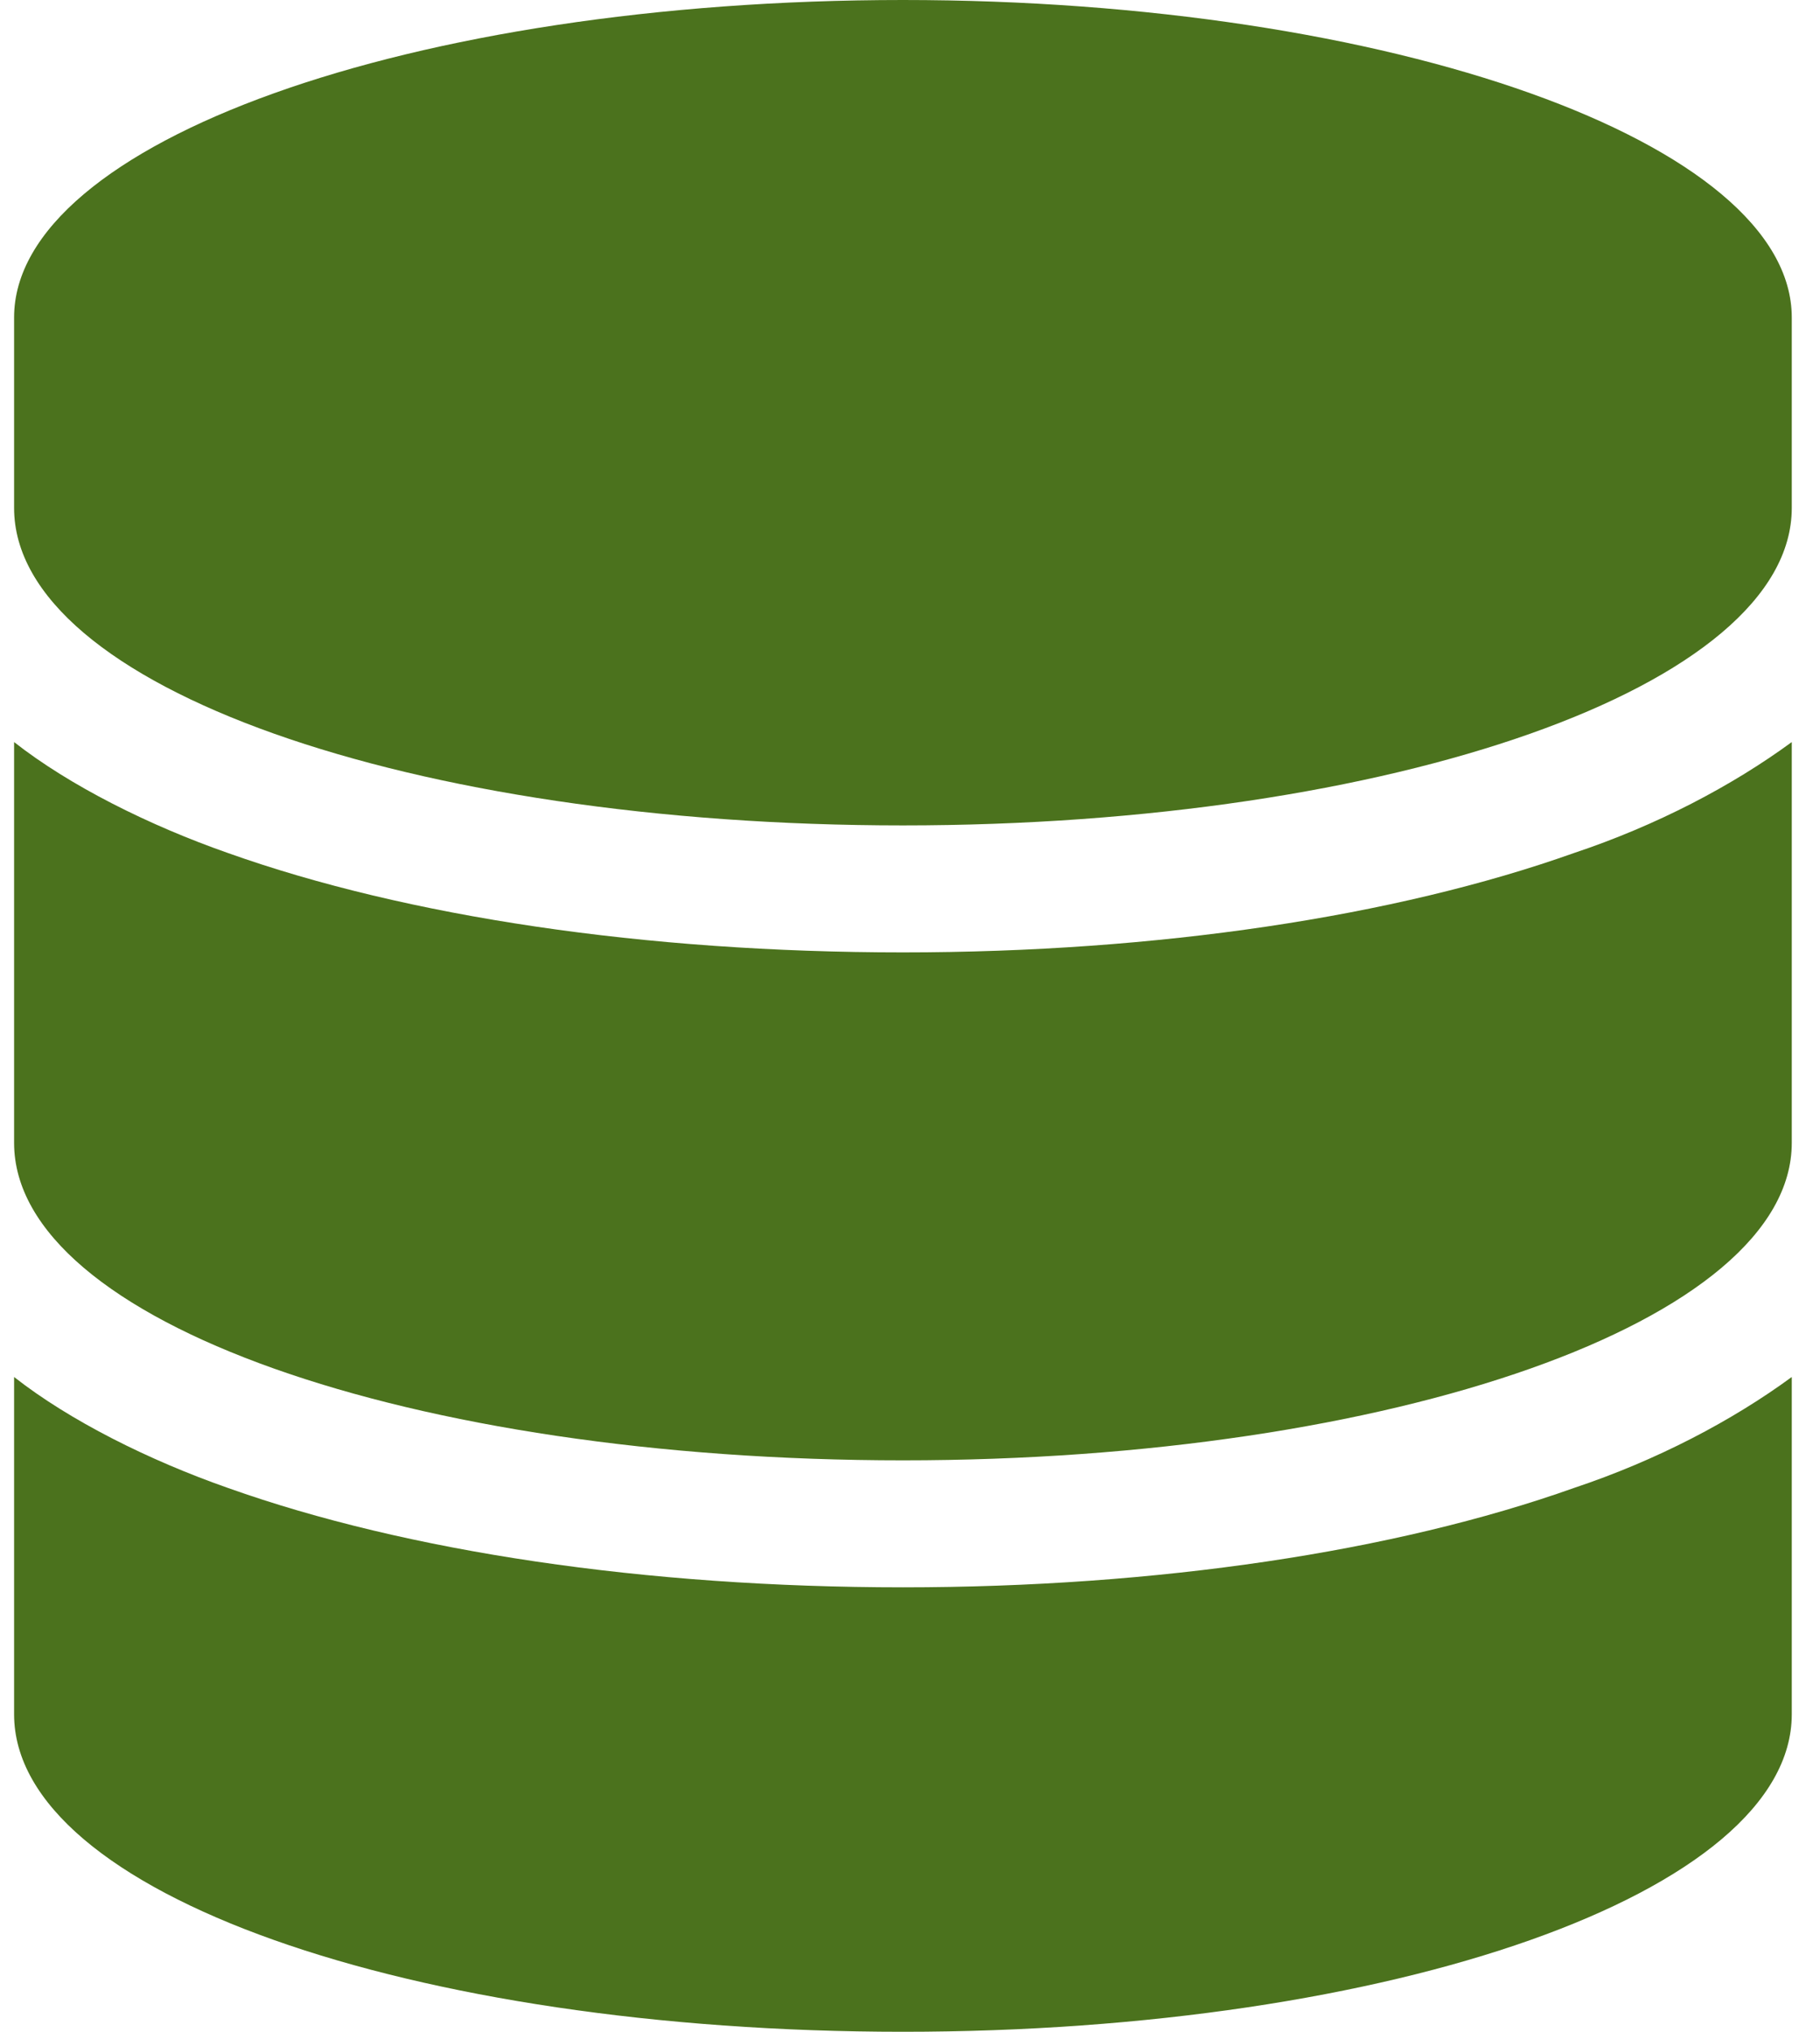
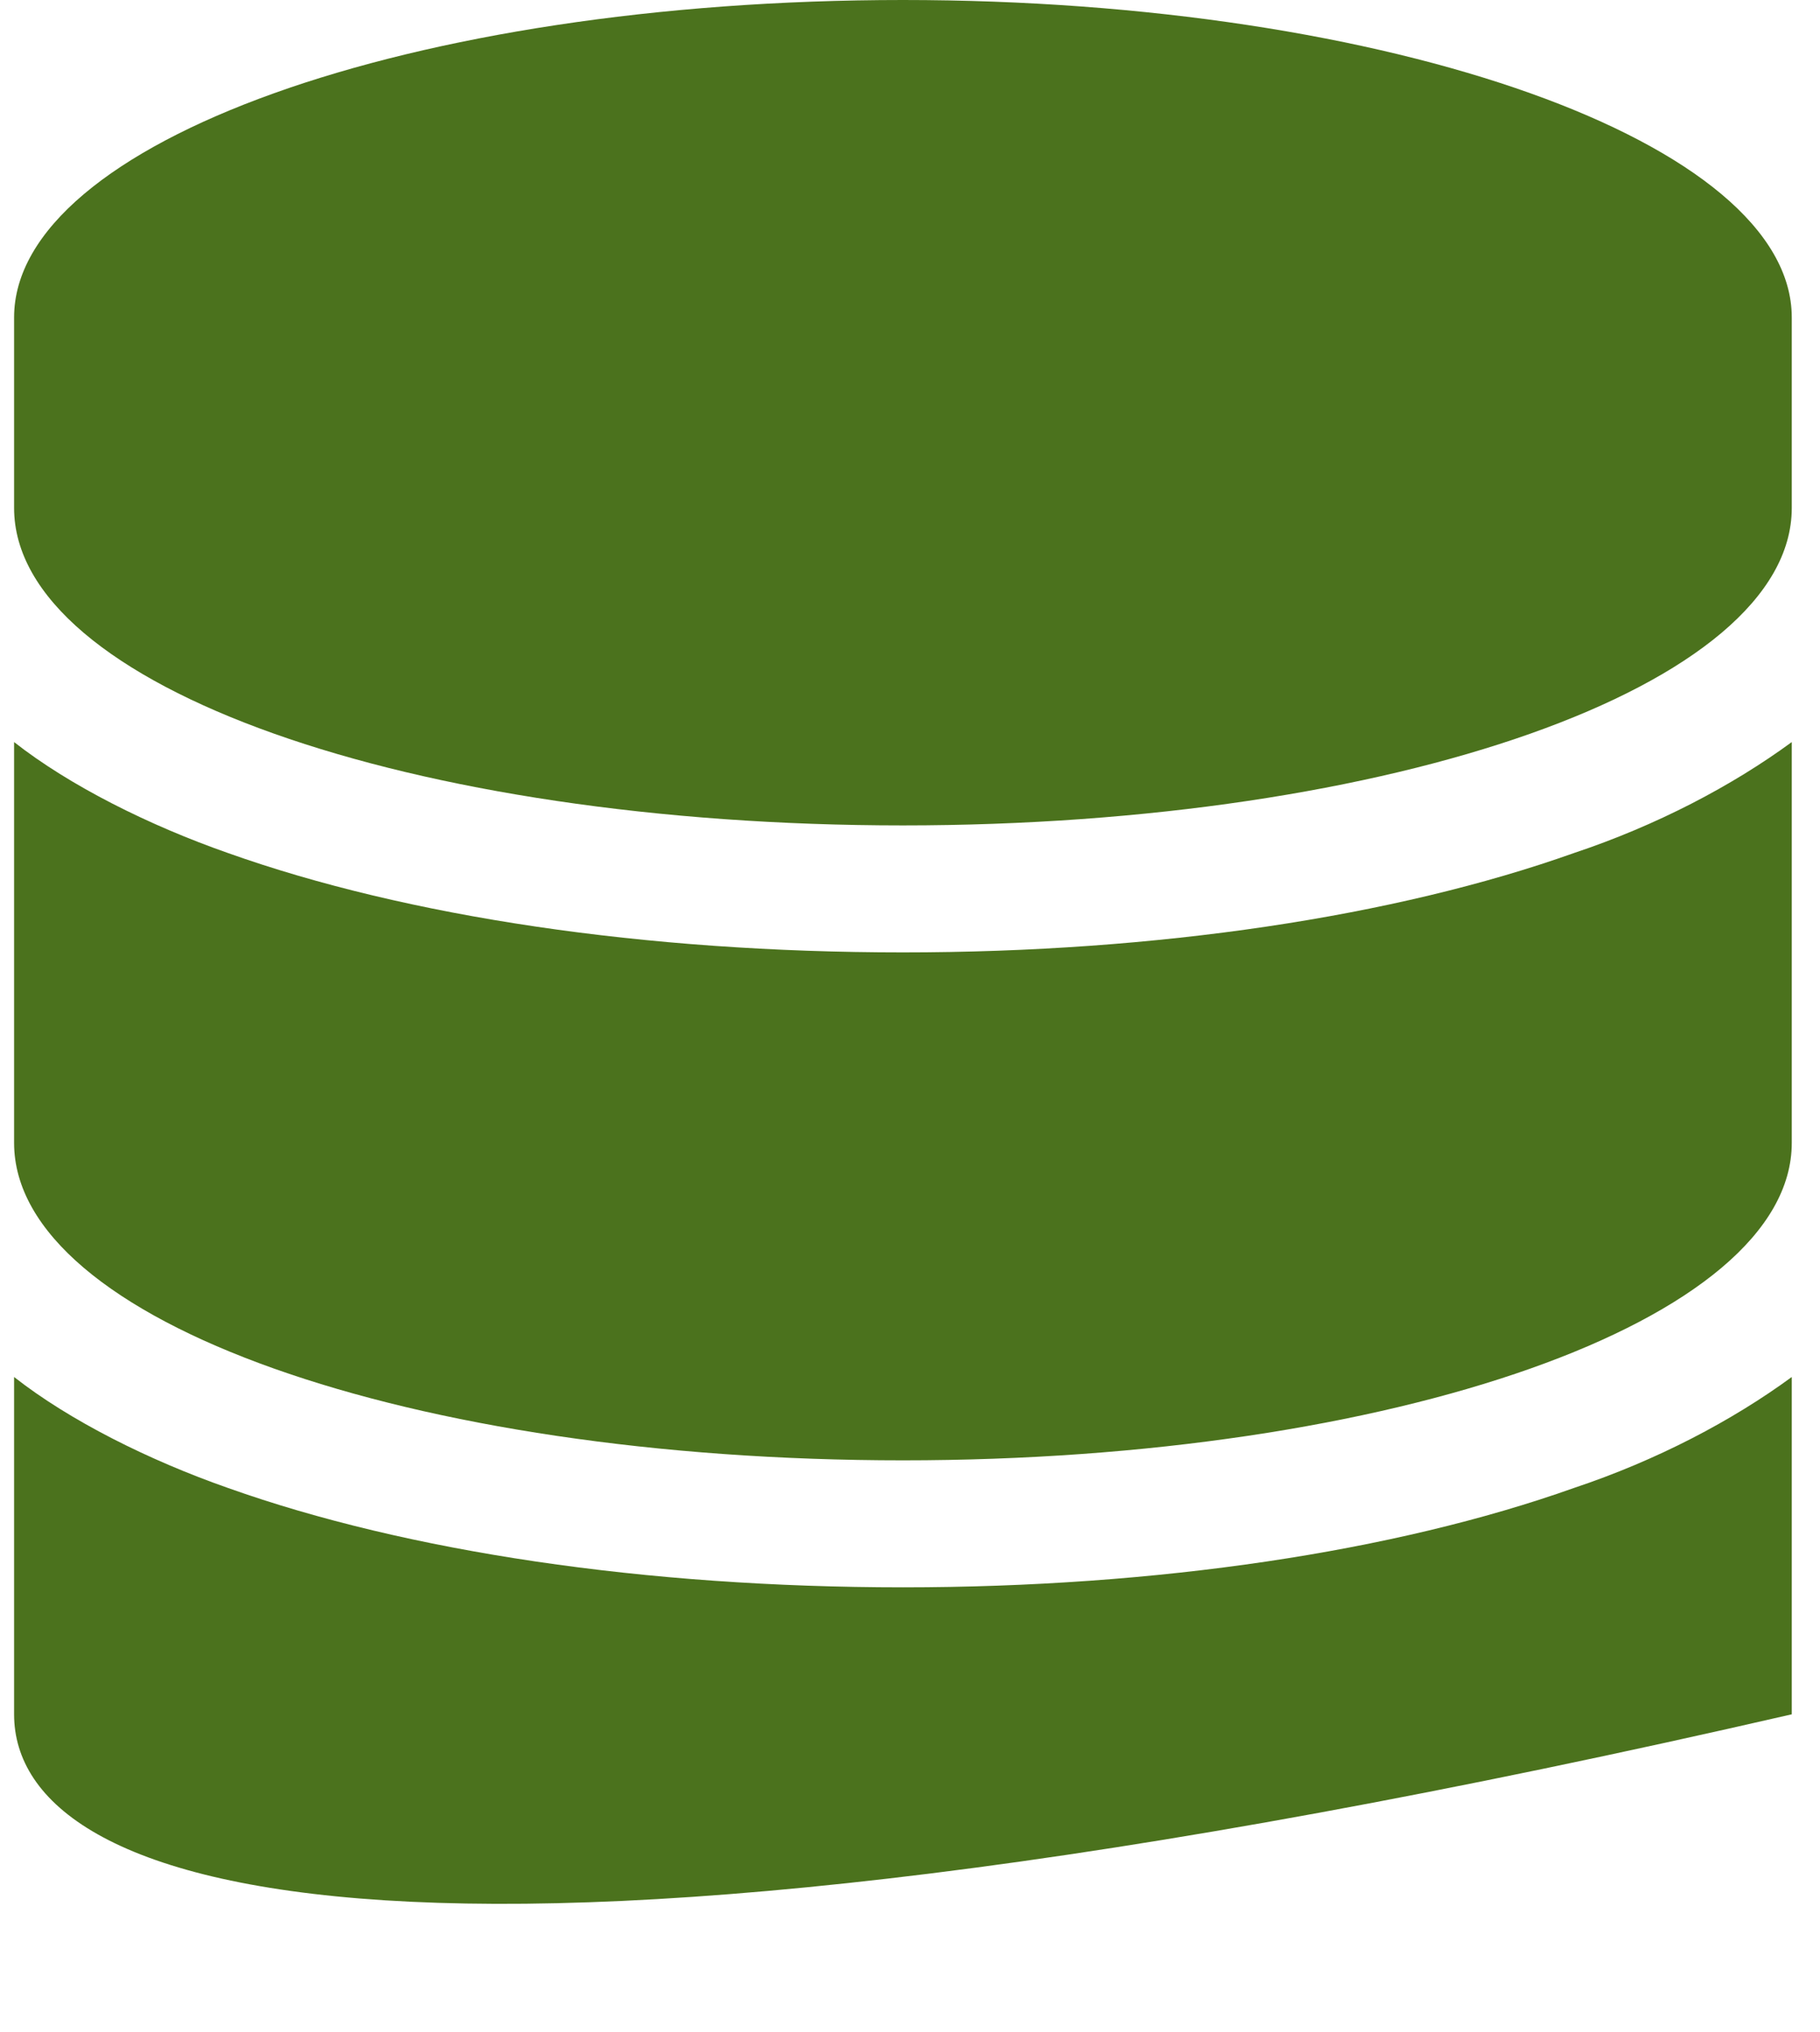
<svg xmlns="http://www.w3.org/2000/svg" width="43" height="48" viewBox="0 0 43 48" fill="none">
-   <path d="M42.333 7.5V12C42.333 16.219 32.865 19.5 21.333 19.5C9.708 19.5 0.333 16.219 0.333 12V7.5C0.333 3.375 9.708 0 21.333 0C32.865 0 42.333 3.375 42.333 7.5ZM37.177 20.156C39.146 19.5 40.927 18.562 42.333 17.531V27C42.333 31.219 32.865 34.5 21.333 34.5C9.708 34.5 0.333 31.219 0.333 27V17.531C1.646 18.562 3.521 19.5 5.396 20.156C9.615 21.656 15.24 22.5 21.333 22.5C27.333 22.5 32.958 21.656 37.177 20.156ZM0.333 32.531C1.646 33.562 3.521 34.5 5.396 35.156C9.615 36.656 15.24 37.5 21.333 37.5C27.333 37.5 32.958 36.656 37.177 35.156C39.146 34.5 40.927 33.562 42.333 32.531V40.5C42.333 44.719 32.865 48 21.333 48C9.708 48 0.333 44.719 0.333 40.5V32.531Z" fill="#4B721D" />
+   <path d="M42.333 7.5V12C42.333 16.219 32.865 19.5 21.333 19.5C9.708 19.5 0.333 16.219 0.333 12V7.5C0.333 3.375 9.708 0 21.333 0C32.865 0 42.333 3.375 42.333 7.5ZM37.177 20.156C39.146 19.5 40.927 18.562 42.333 17.531V27C42.333 31.219 32.865 34.5 21.333 34.5C9.708 34.5 0.333 31.219 0.333 27V17.531C1.646 18.562 3.521 19.5 5.396 20.156C9.615 21.656 15.24 22.5 21.333 22.5C27.333 22.5 32.958 21.656 37.177 20.156ZM0.333 32.531C1.646 33.562 3.521 34.5 5.396 35.156C9.615 36.656 15.24 37.5 21.333 37.5C27.333 37.5 32.958 36.656 37.177 35.156C39.146 34.5 40.927 33.562 42.333 32.531V40.5C9.708 48 0.333 44.719 0.333 40.5V32.531Z" fill="#4B721D" />
</svg>